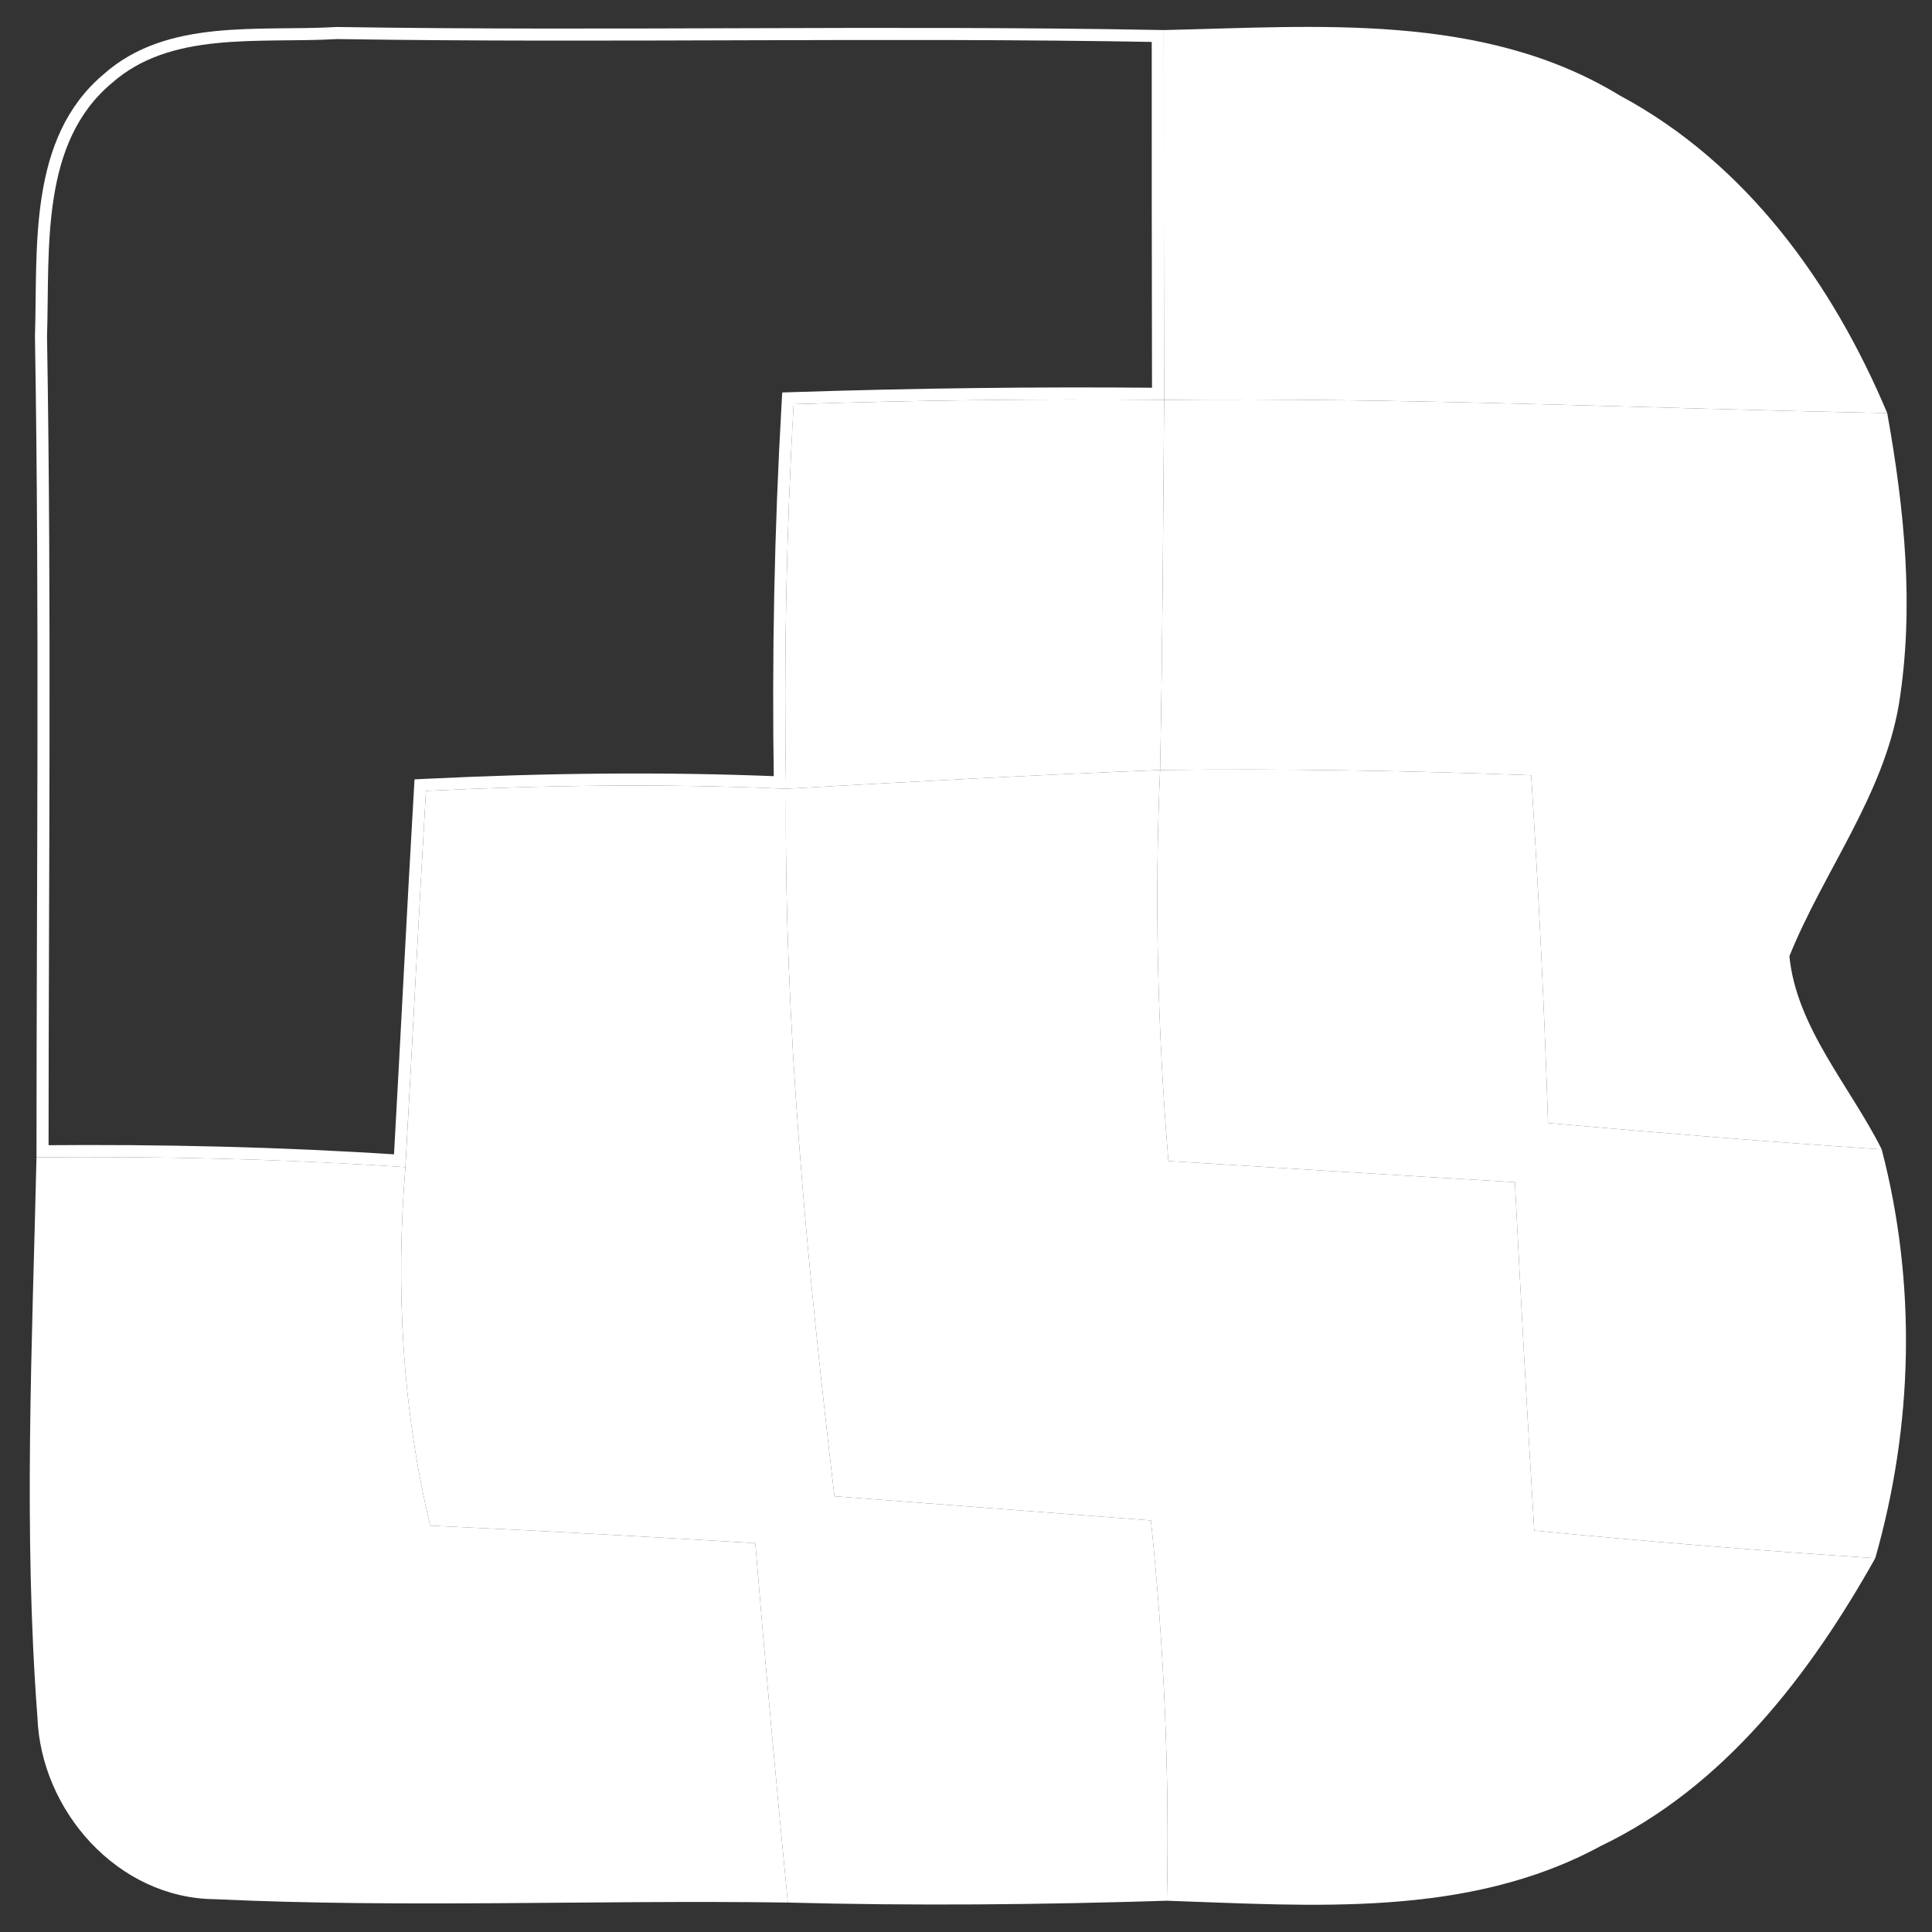
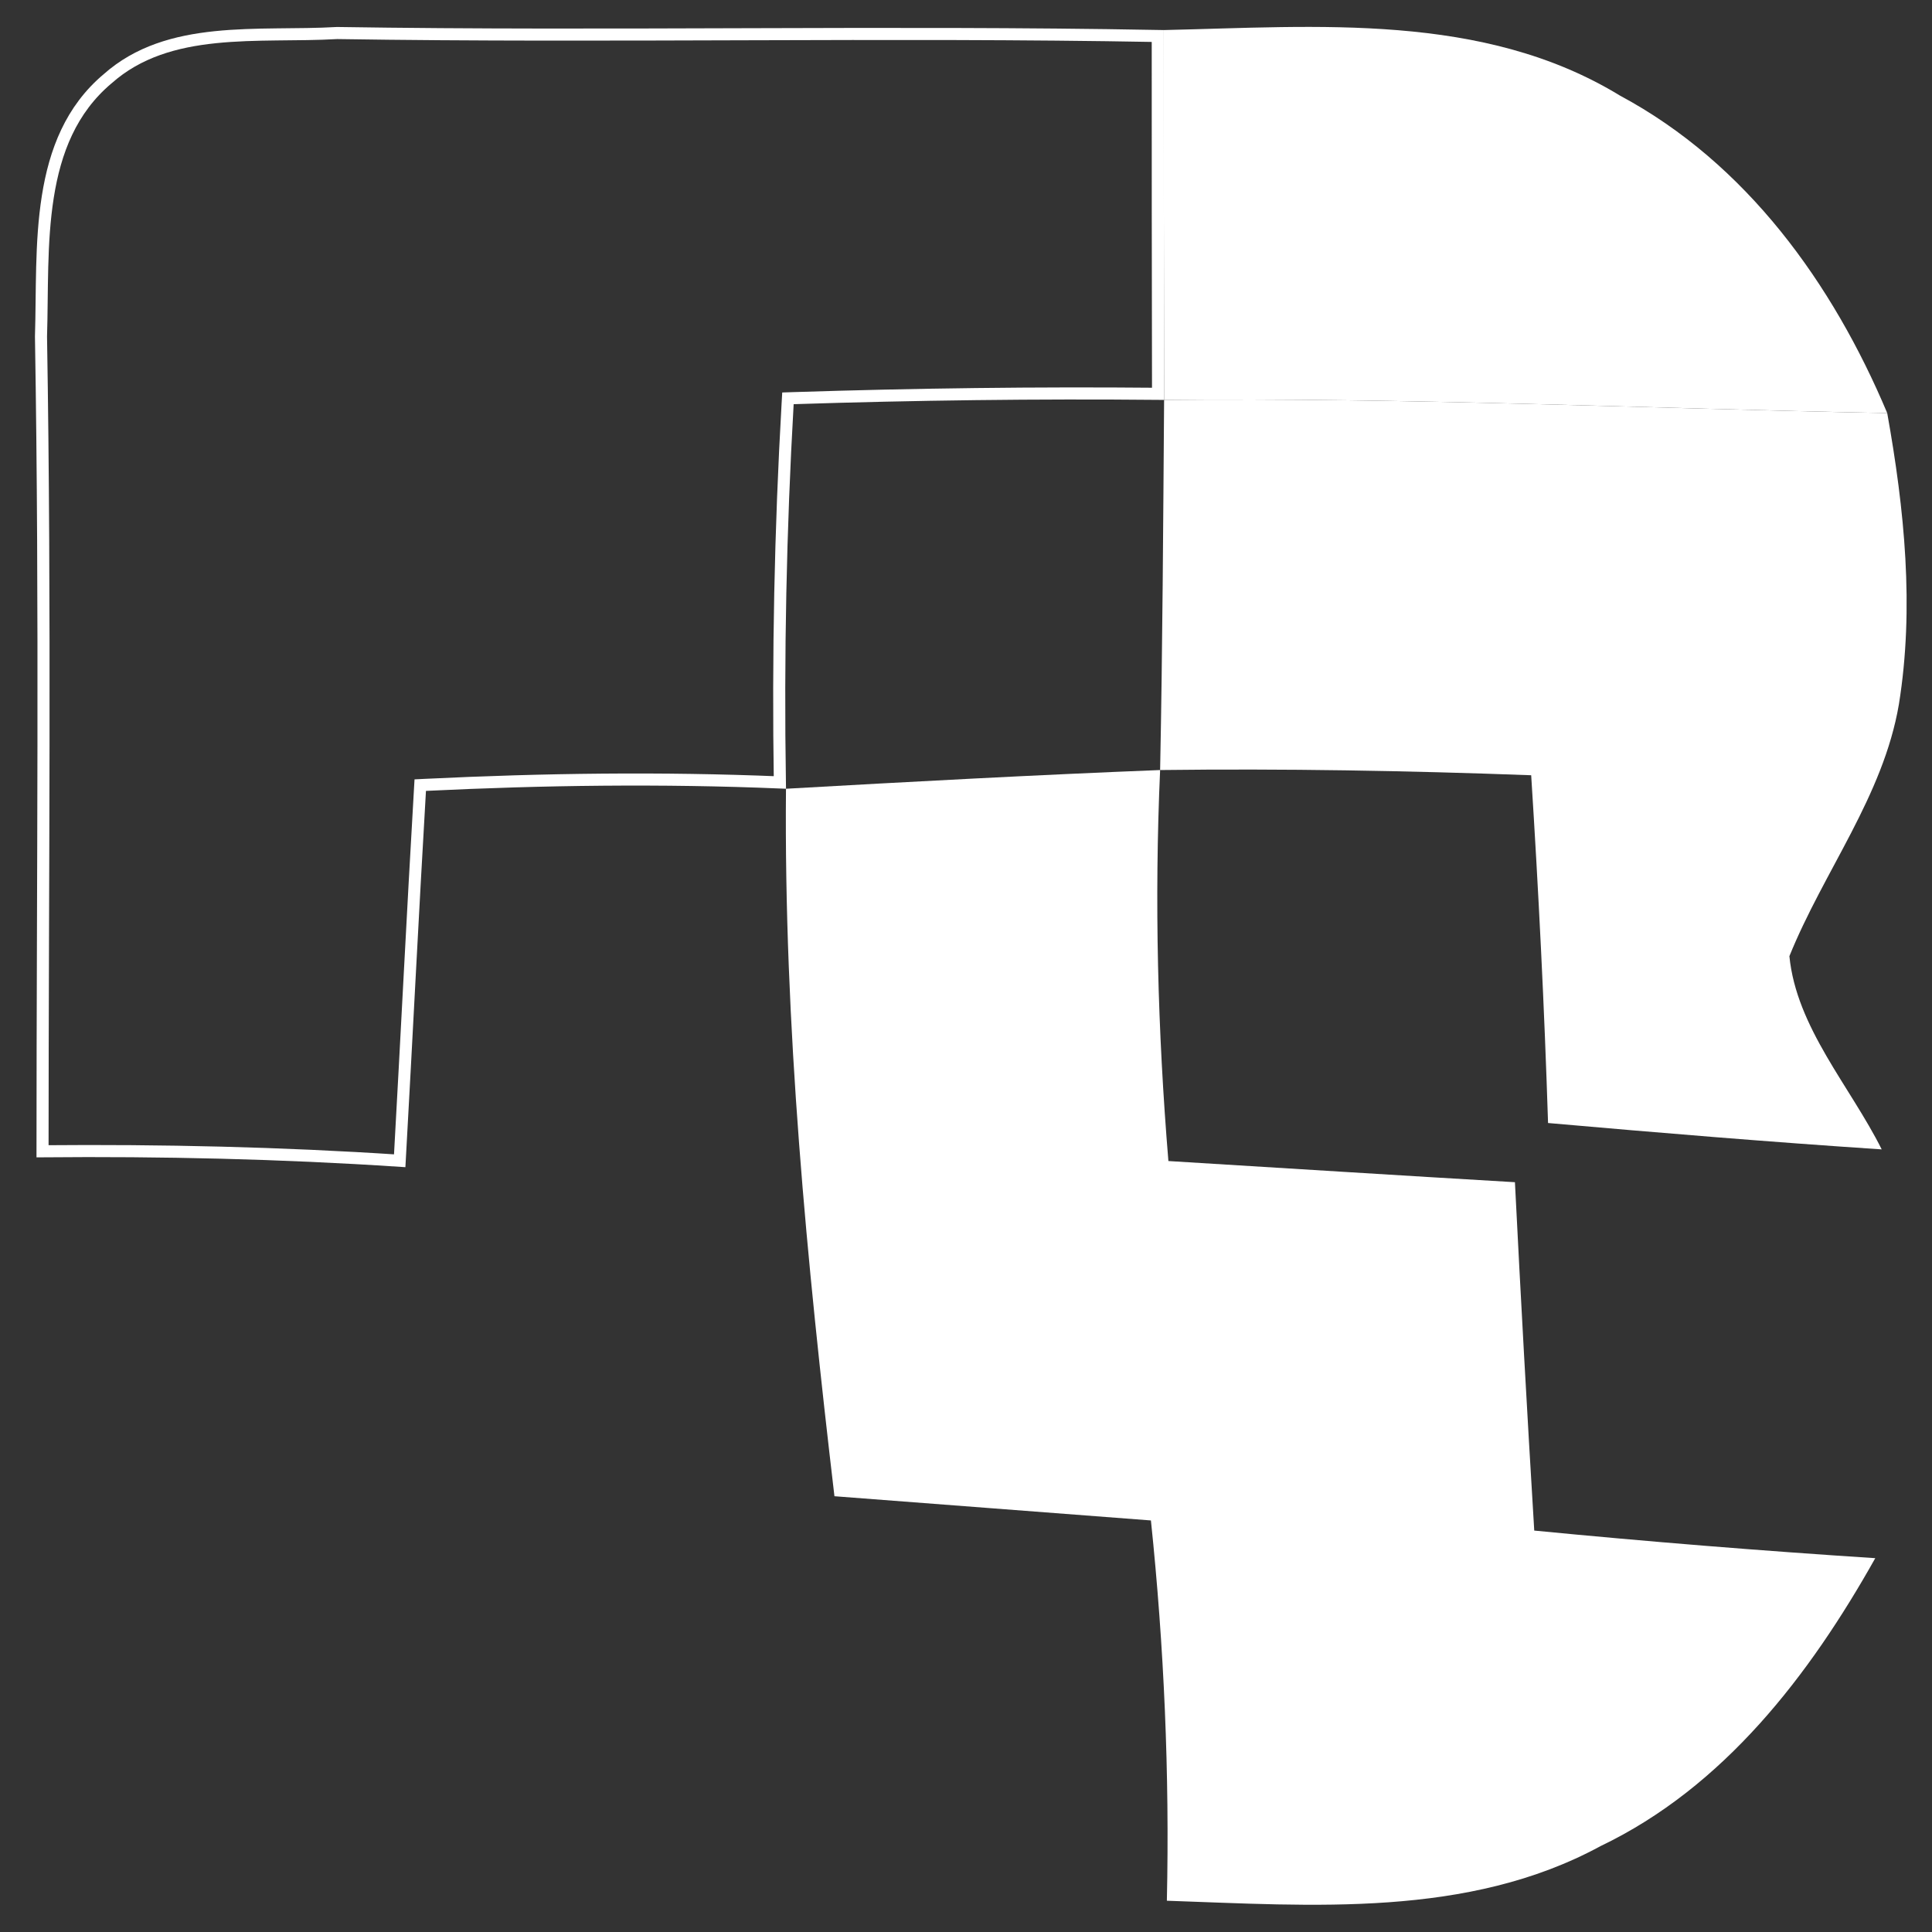
<svg xmlns="http://www.w3.org/2000/svg" width="160" height="160" viewBox="0 0 160 160" fill="none">
  <rect x="0" y="0" width="160" height="160" fill="#333333" stroke="none" />
  <path d="M27.918 2.735C39.322 2.913 50.732 2.868 62.138 2.834C73.388 2.799 84.635 2.774 95.881 2.98C95.881 12.857 95.881 22.736 95.905 32.614C85.832 32.521 75.758 32.648 65.711 32.973L65.254 32.988L65.228 33.444C64.628 43.871 64.422 54.347 64.585 64.799C54.812 64.394 45.017 64.524 35.252 64.999L34.803 65.021L34.777 65.469C34.178 75.687 33.674 85.916 33.102 96.129C23.264 95.479 13.381 95.256 3.522 95.343C3.526 72.872 3.773 50.359 3.395 27.875C3.511 24.132 3.358 20.1 3.958 16.3C4.554 12.524 5.883 9.075 8.905 6.528L8.906 6.529L8.917 6.52C11.434 4.283 14.526 3.42 17.842 3.079C19.5 2.908 21.201 2.869 22.904 2.849C24.592 2.83 26.29 2.83 27.918 2.735Z" stroke="white" />
  <path d="M96.381 2.489C109.079 2.209 122.819 0.99 134.171 7.924C144.635 13.537 151.771 23.467 156.292 34.209C136.33 33.828 116.394 32.914 96.406 33.117C96.381 22.908 96.381 12.698 96.381 2.489Z" fill="white" />
-   <path d="M65.727 33.473C75.937 33.143 86.171 33.016 96.406 33.117C96.33 43.327 96.279 53.536 96.076 63.771C85.74 64.178 75.403 64.737 65.092 65.321C64.914 54.705 65.118 44.063 65.727 33.473Z" fill="white" />
  <path d="M96.406 33.117C116.394 32.914 136.33 33.829 156.292 34.209C157.714 42.159 158.552 50.311 157.257 58.337C155.962 65.93 151.035 72.152 148.19 79.187C148.775 85.105 153.219 89.956 155.835 95.187C146.616 94.578 137.422 93.816 128.203 93.003C127.898 83.403 127.416 73.803 126.806 64.203C116.571 63.822 106.311 63.645 96.076 63.771C96.279 53.536 96.33 43.327 96.406 33.117Z" fill="white" />
  <path d="M65.092 65.321C75.403 64.737 85.74 64.178 96.076 63.771C95.594 74.565 95.873 85.384 96.762 96.152C106.337 96.737 115.911 97.346 125.46 97.905C125.943 107.53 126.476 117.13 127.06 126.756C136.457 127.67 145.879 128.432 155.302 129.041C149.867 138.717 142.781 147.987 132.546 152.889C121.549 158.857 108.673 157.816 96.635 157.41C96.864 146.895 96.406 136.381 95.314 125.917C86.578 125.257 77.841 124.571 69.105 123.911C66.819 104.457 64.914 84.927 65.092 65.321Z" fill="white" />
-   <path d="M96.076 63.771C106.311 63.644 116.571 63.822 126.806 64.203C127.416 73.803 127.898 83.403 128.203 93.003C137.422 93.816 146.616 94.578 155.835 95.187C158.73 106.311 158.451 118.019 155.301 129.041C145.879 128.432 136.457 127.67 127.06 126.756C126.476 117.13 125.943 107.53 125.46 97.905C115.911 97.346 106.336 96.737 96.762 96.152C95.873 85.384 95.594 74.565 96.076 63.771Z" fill="white" />
-   <path d="M35.276 65.498C45.206 65.016 55.162 64.889 65.092 65.321C64.914 84.927 66.819 104.457 69.105 123.911C77.841 124.571 86.578 125.257 95.314 125.917C96.406 136.381 96.864 146.895 96.635 157.41C86.171 157.74 75.708 157.841 65.244 157.562C64.279 147.632 63.365 137.727 62.552 127.797C53.587 127.263 44.622 126.756 35.632 126.349C33.295 116.622 32.762 106.616 33.575 96.66C34.159 86.273 34.667 75.886 35.276 65.498Z" fill="white" />
-   <path d="M3.022 95.848C13.206 95.746 23.416 95.975 33.575 96.66C32.762 106.616 33.295 116.622 35.632 126.349C44.622 126.756 53.587 127.264 62.552 127.797C63.365 137.727 64.279 147.632 65.244 157.562C49.422 157.333 33.575 158.019 17.778 157.283C9.752 157.206 3.378 149.968 3.098 142.197C1.93 126.781 2.667 111.289 3.022 95.848Z" fill="white" />
</svg>